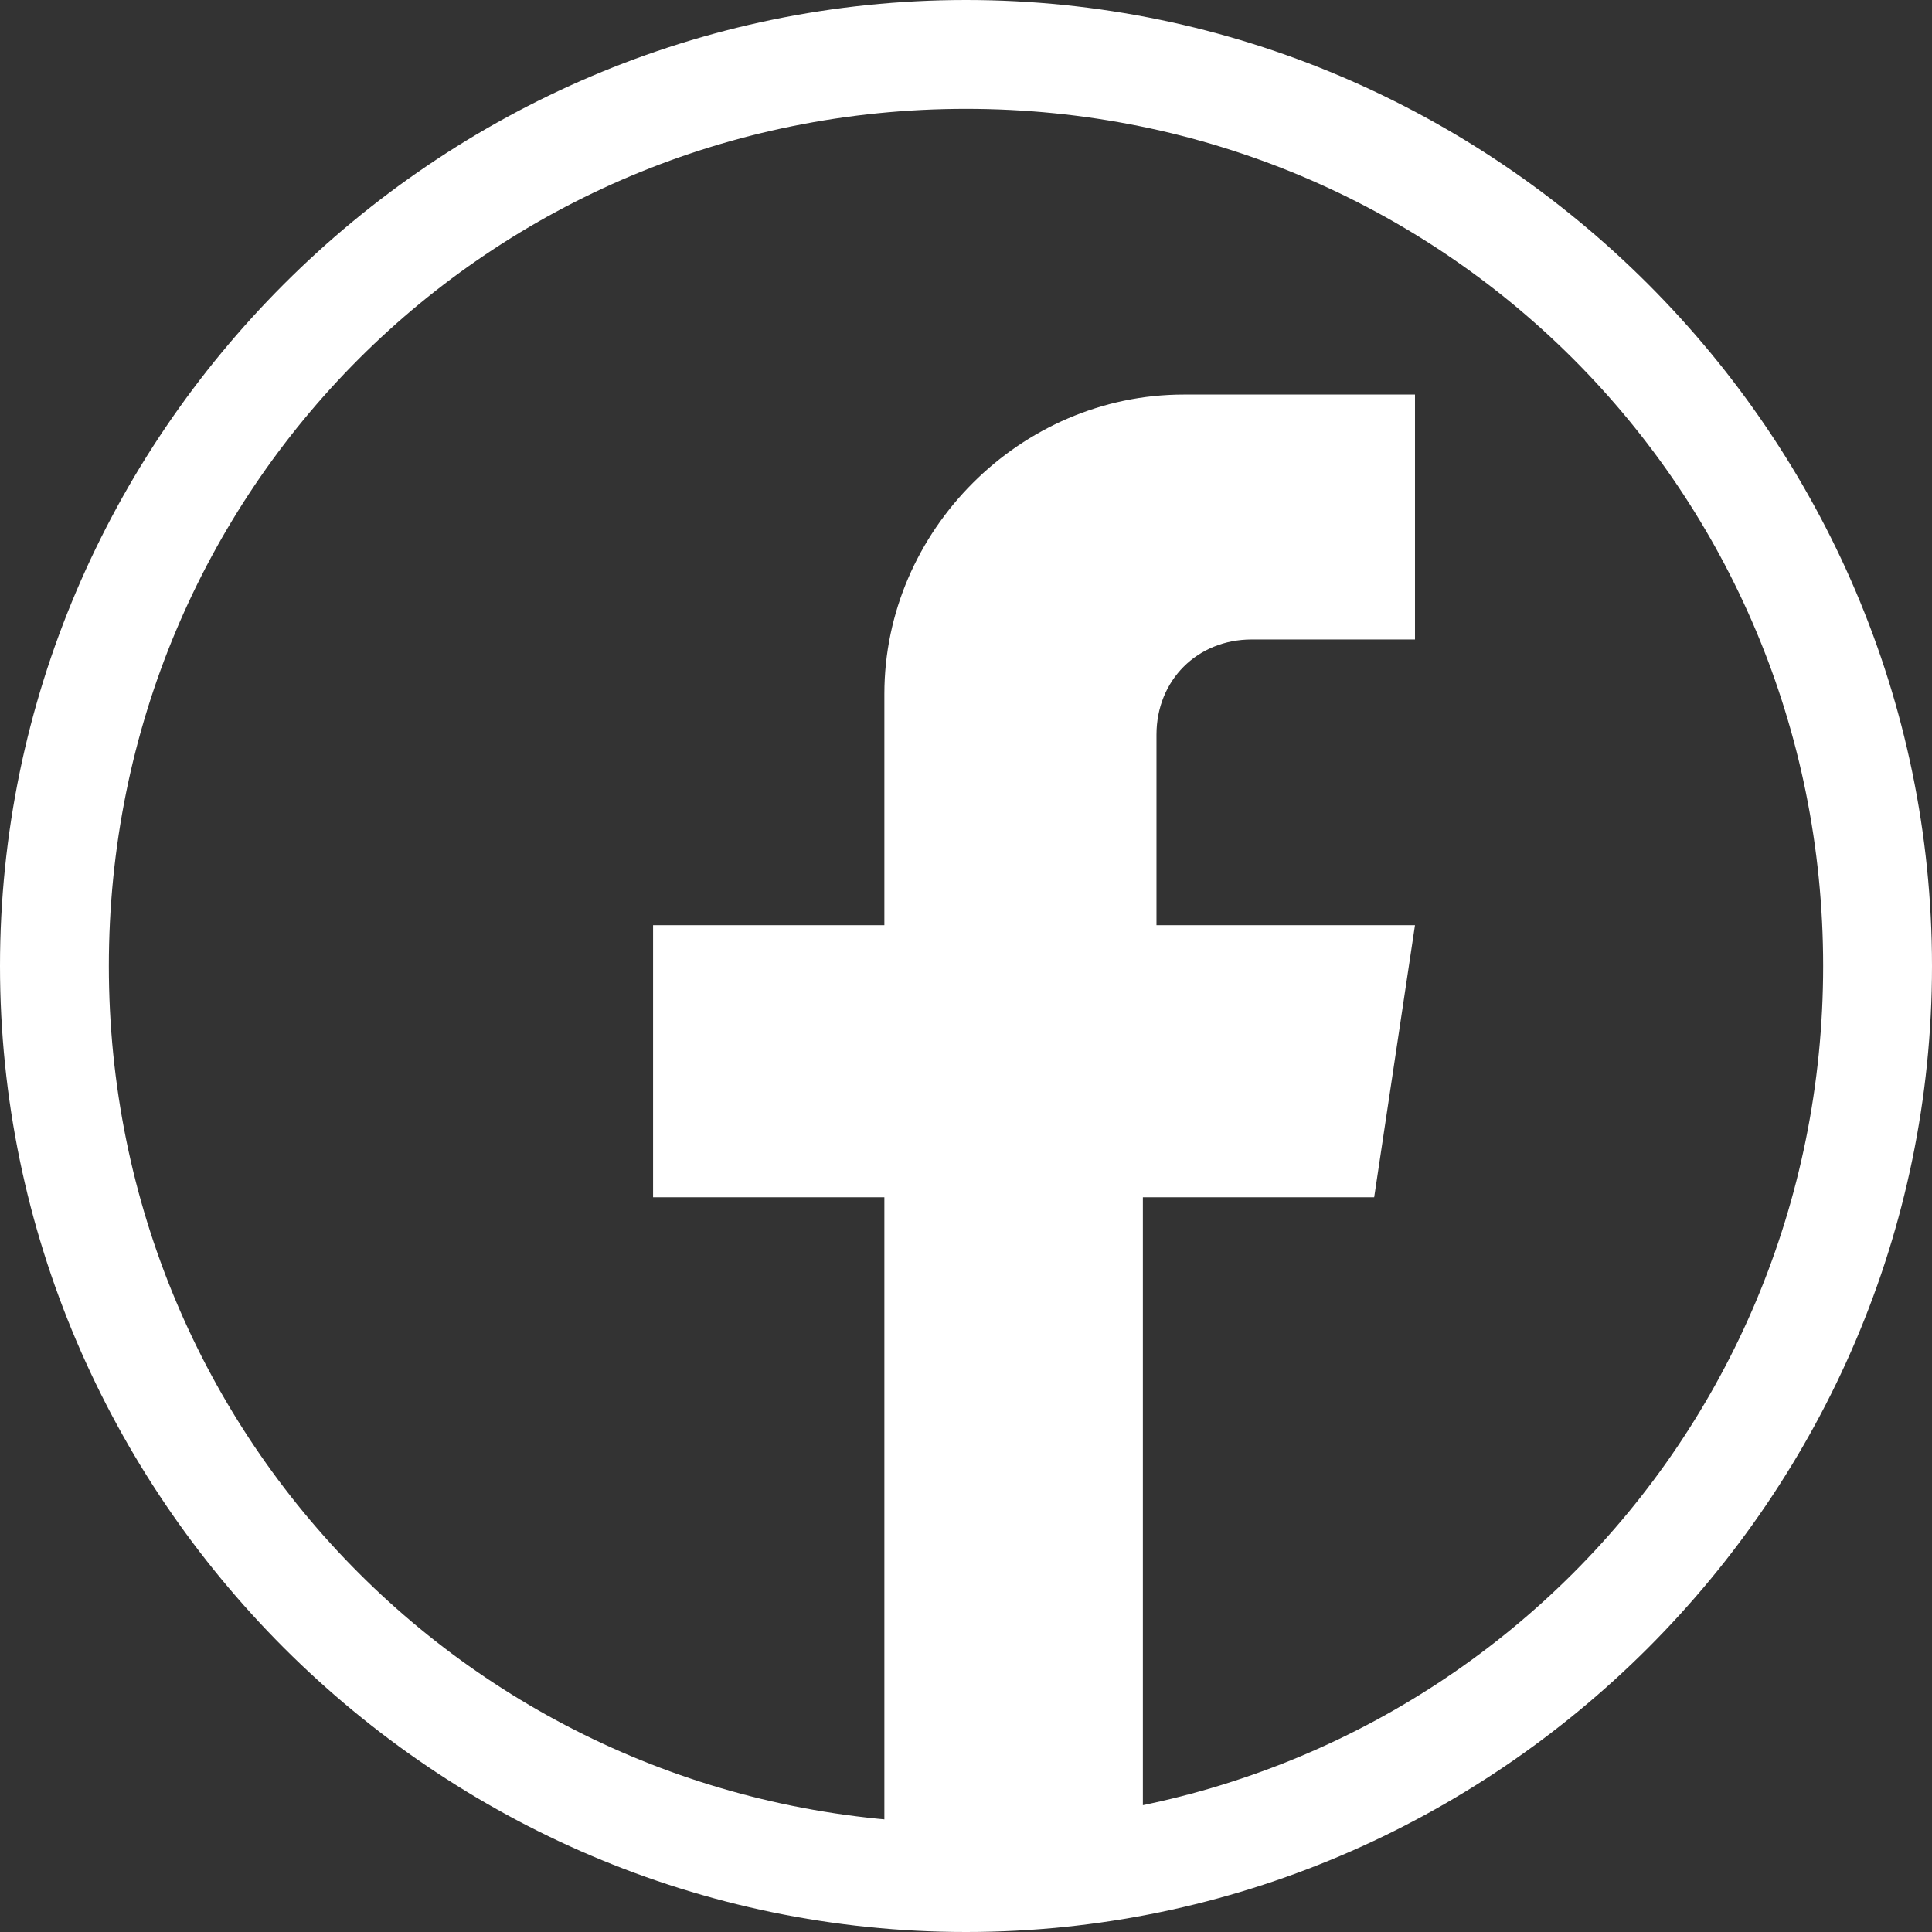
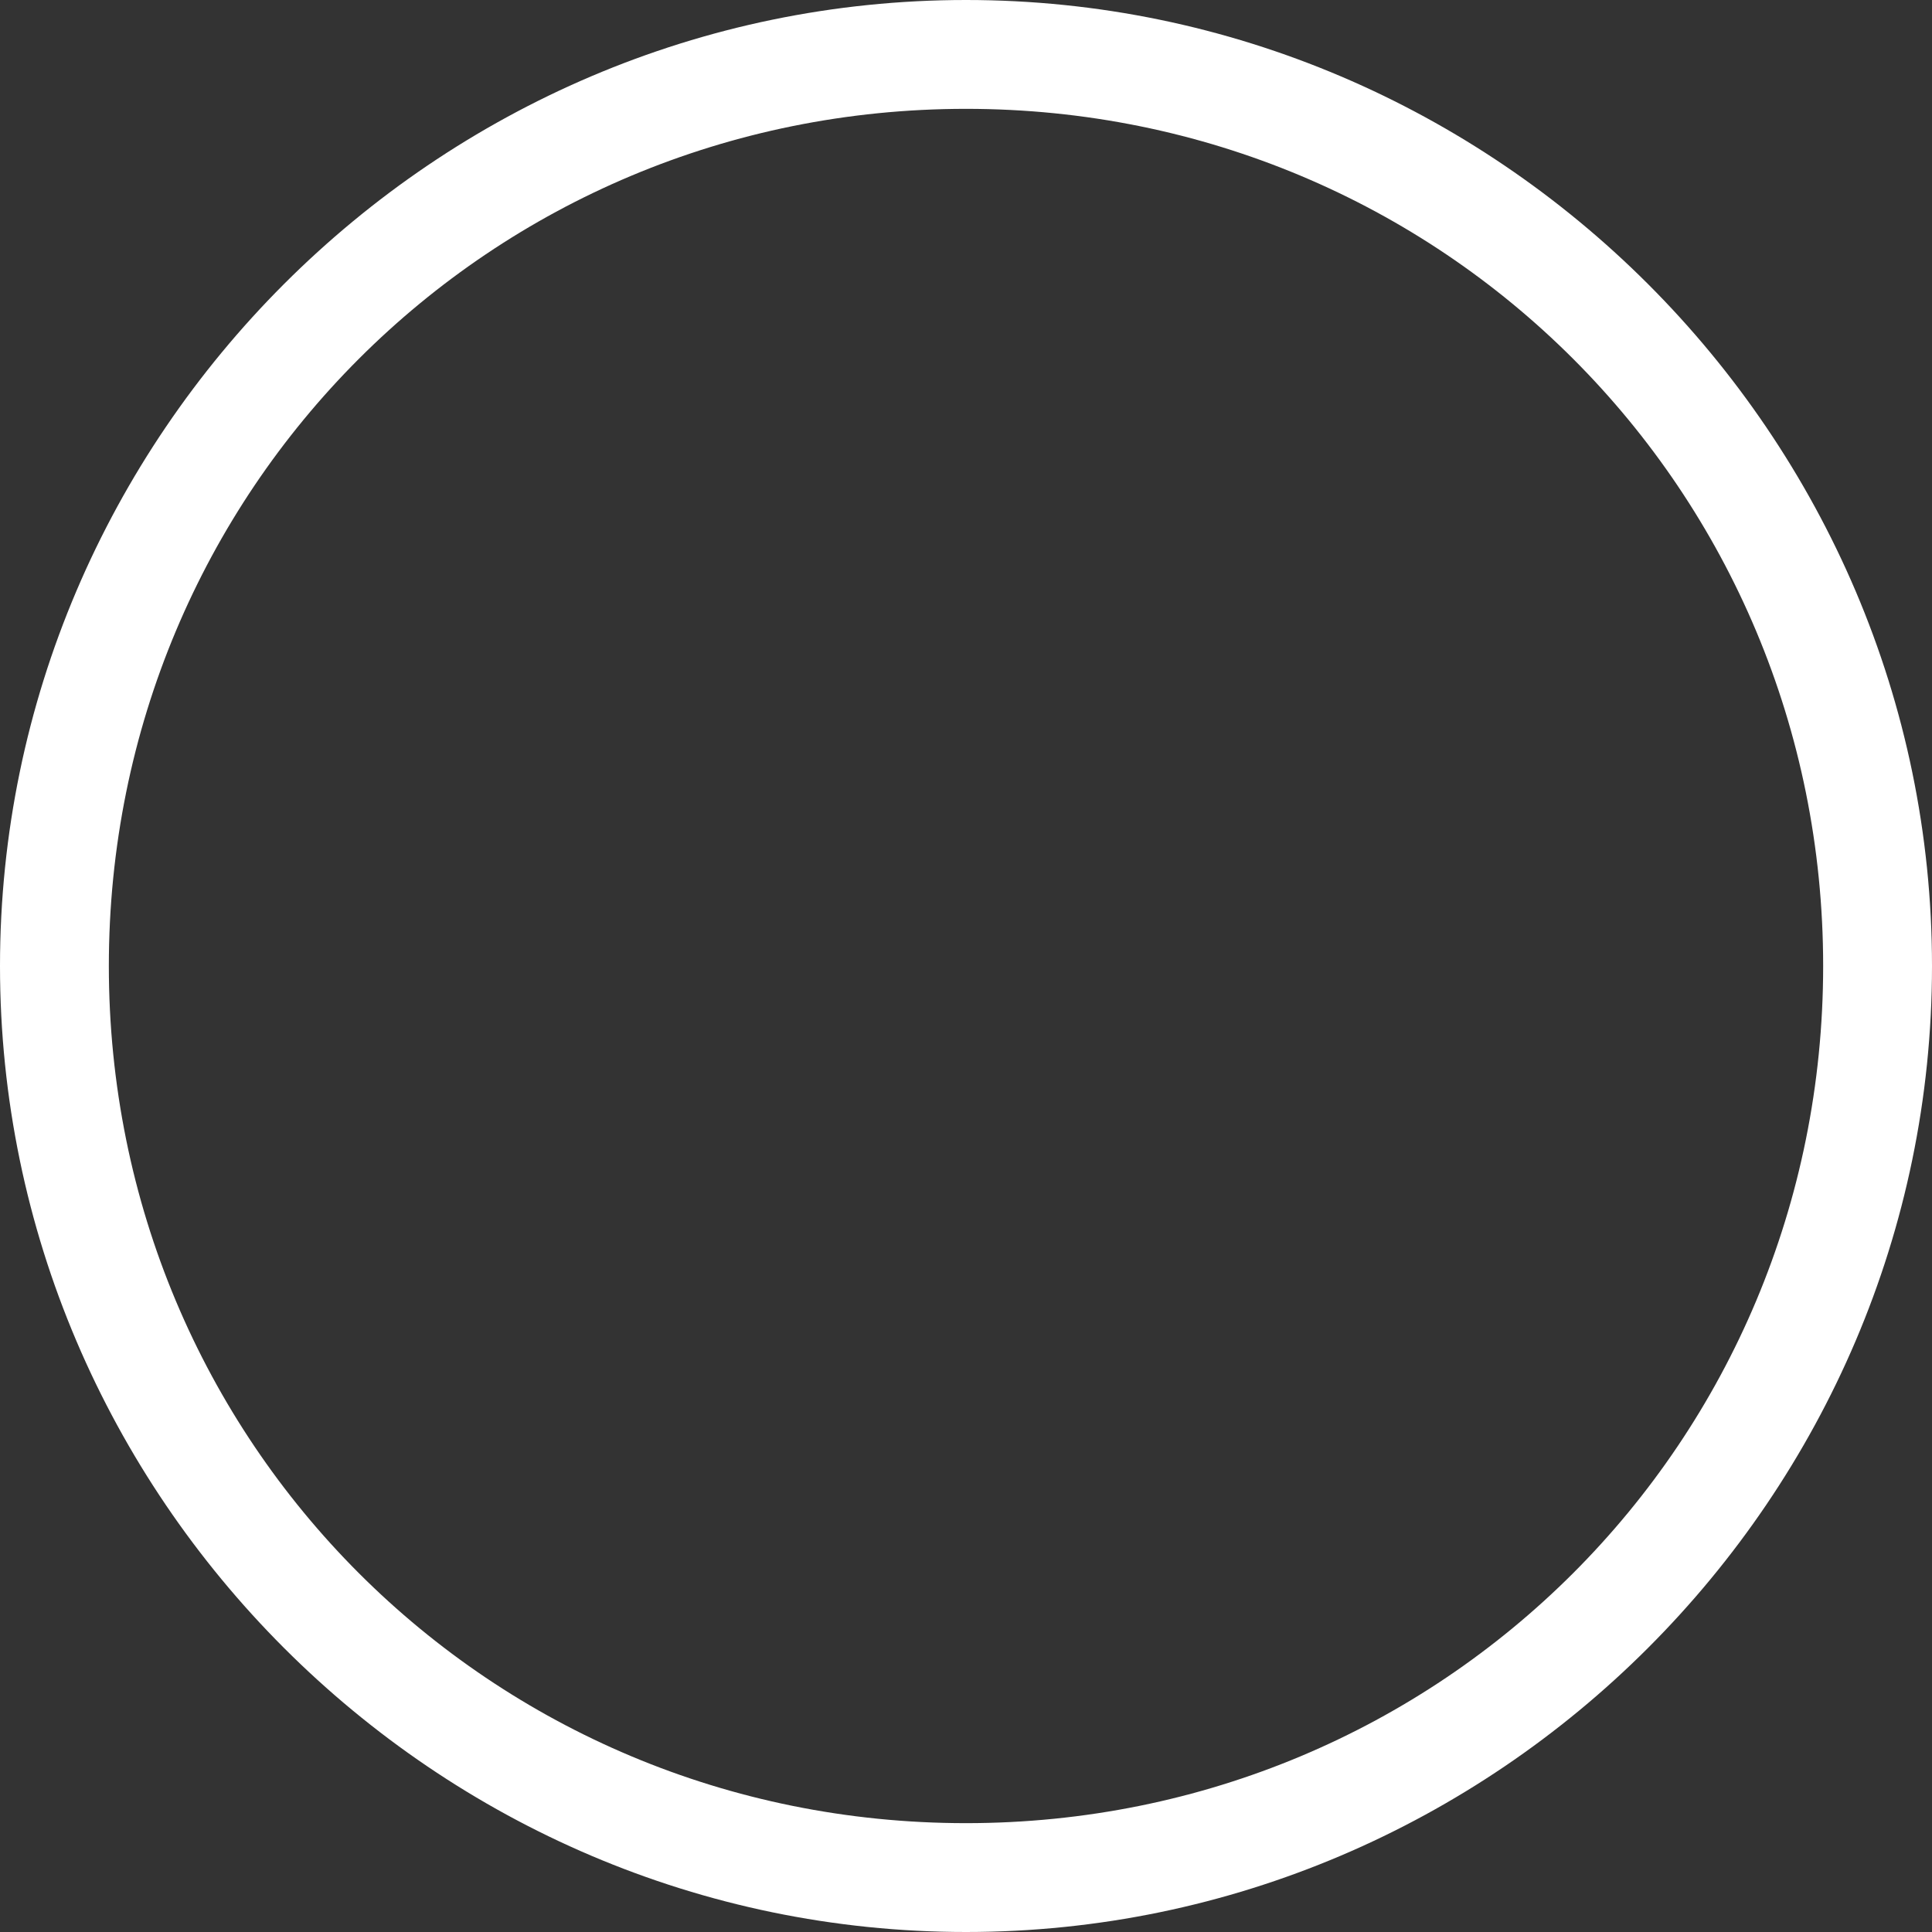
<svg xmlns="http://www.w3.org/2000/svg" version="1.1" viewBox="0 0 14.2 14.2">
  <rect x="0" y="0" width="14.2" height="14.2" fill="#333333" stroke="none" />
  <defs>
    <style>
      .cls-1 {
        fill: #fff;
      }
    </style>
  </defs>
  <g>
    <g id="Ebene_1">
-       <path class="cls-1" d="M8.4,13.6v-4.8h1.7l.3-2h-1.9v-1.4c0-.4.3-.7.7-.7h1.2v-1.8h-1.7c-1.2,0-2.2,1-2.2,2.2v1.7h-1.7v2h1.7v4.9" />
      <path class="cls-1" d="M7.1.8c3.5,0,6.3,2.8,6.3,6.3s-2.8,6.3-6.3,6.3S.8,10.6.8,7.1,3.6.8,7.1.8M7.1,0C3.2,0,0,3.2,0,7.1s3.2,7.1,7.1,7.1,7.1-3.2,7.1-7.1S11,0,7.1,0h0Z" />
    </g>
  </g>
</svg>